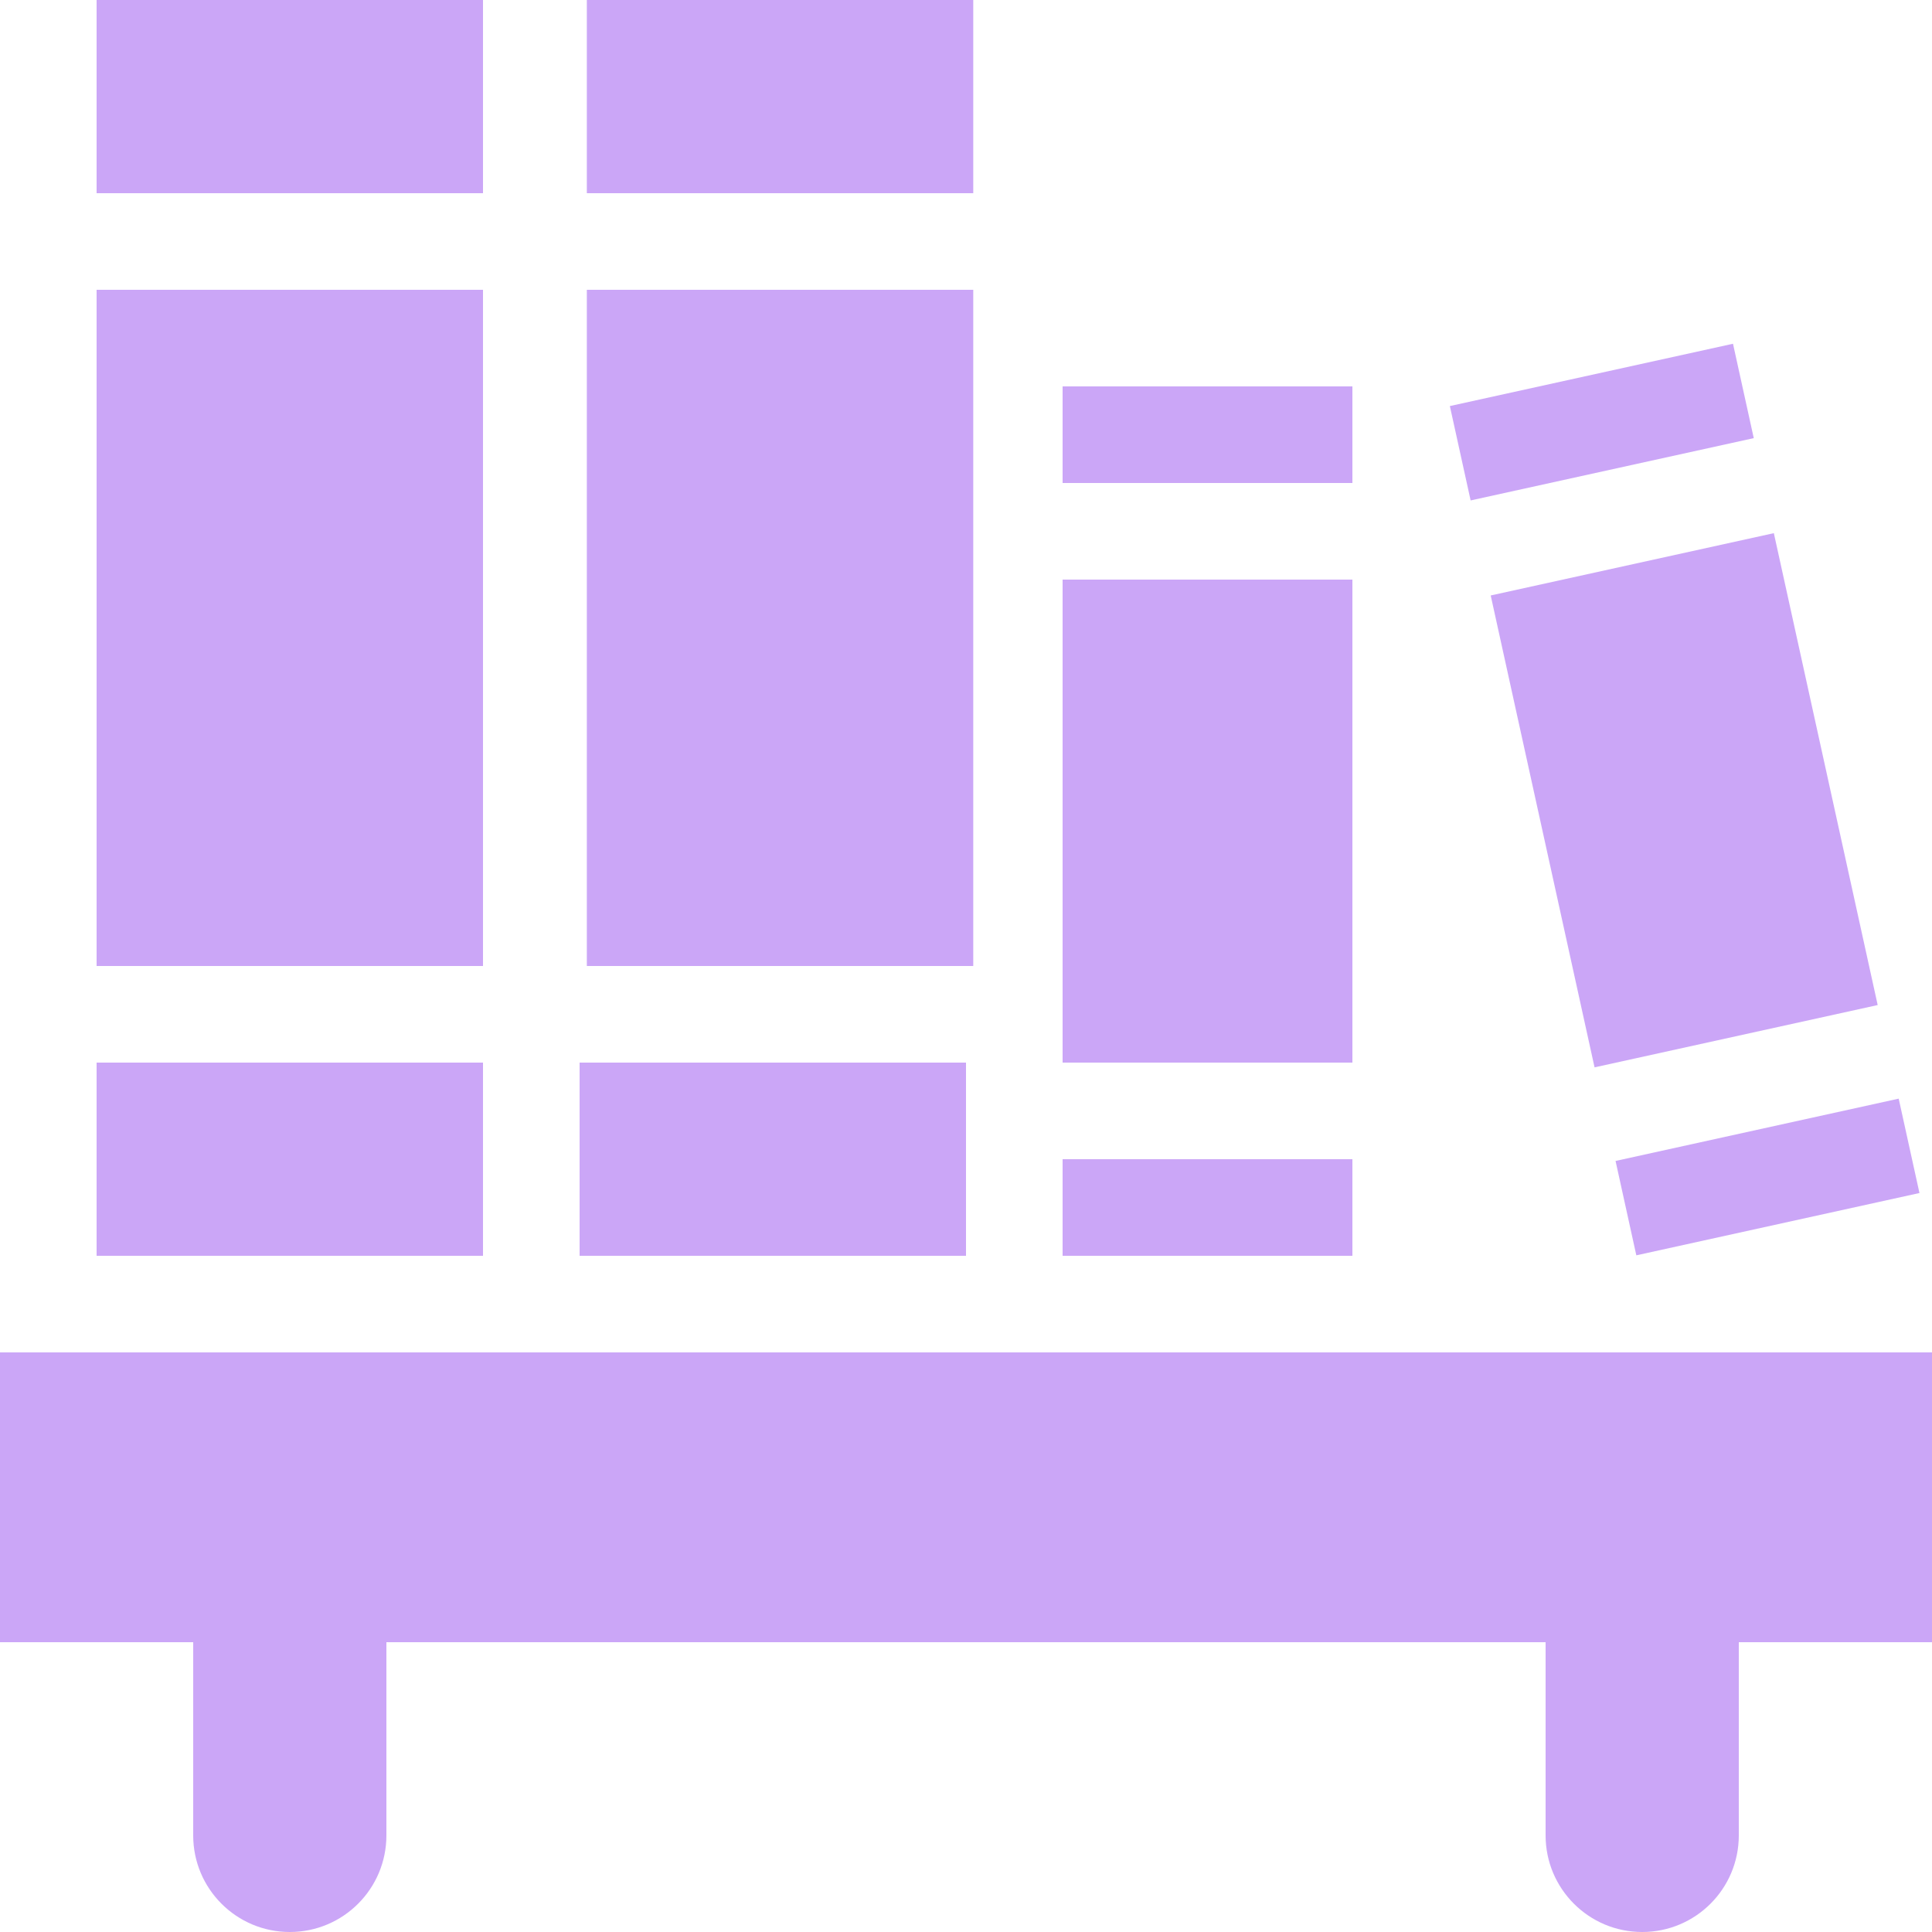
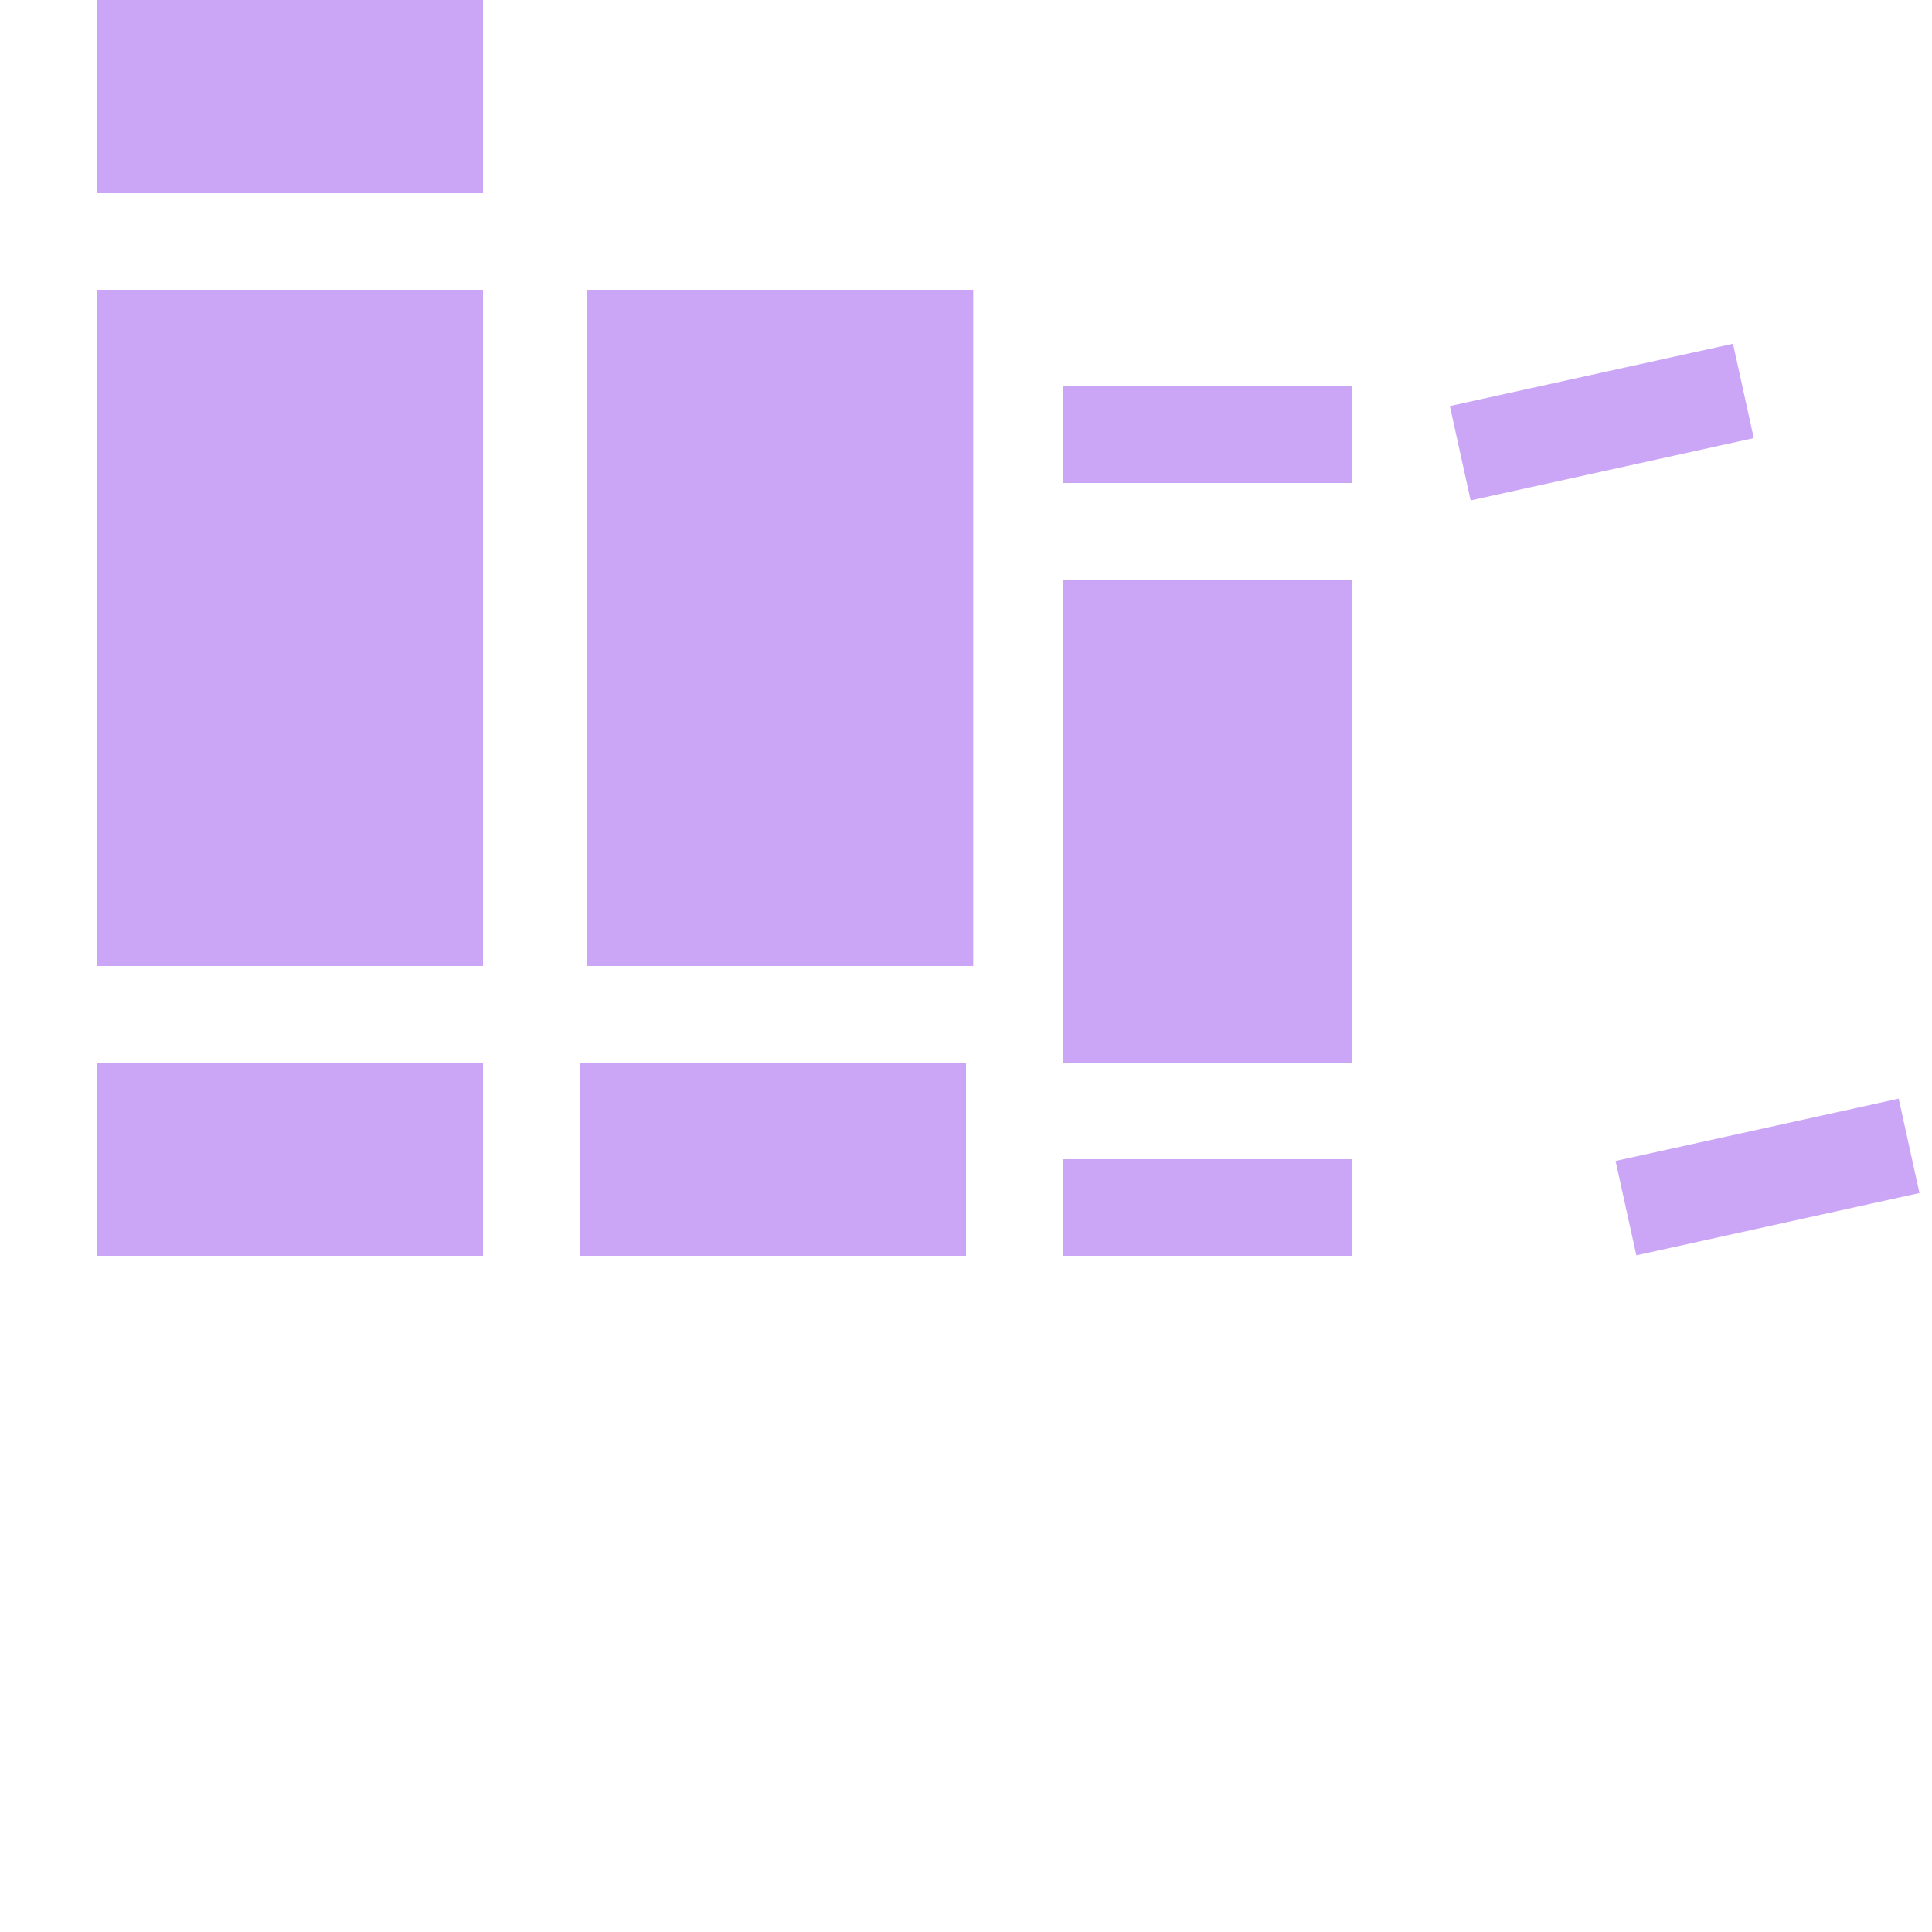
<svg xmlns="http://www.w3.org/2000/svg" style="isolation:isolate" width="16" height="16" viewBox="0 0 16 16">
  <g>
-     <path fill="#CBA6F7" d="M 0 11.2 L 0 13.6 L 1.6 13.6 L 1.6 15.2 C 1.6 15.642 1.958 16 2.4 16 C 2.842 16 3.2 15.642 3.2 15.2 L 3.2 13.6 L 12.8 13.6 L 12.8 15.2 C 12.8 15.642 13.158 16 13.6 16 C 14.042 16 14.4 15.642 14.4 15.2 L 14.4 13.6 L 16 13.6 L 16 11.2 L 0 11.2 Z" />
    <g>
      <rect fill="#CBA6F7" width="3.2" height="5.6" x=".8" y="2.4" transform="matrix(1,0,0,1,0,0)" />
      <rect fill="#CBA6F7" width="3.2" height="1.6" x=".8" y="0" transform="matrix(1,0,0,1,0,0)" />
      <rect fill="#CBA6F7" width="3.2" height="1.6" x=".8" y="8.8" transform="matrix(1,0,0,1,0,0)" />
    </g>
    <g>
      <rect fill="#CBA6F7" width="3.2" height="5.6" x="4.86" y="2.4" transform="matrix(1,0,0,1,0,0)" />
      <rect fill="#CBA6F7" width="3.2" height="1.6" x="4.8" y="8.8" transform="matrix(1,0,0,1,0,0)" />
-       <rect fill="#CBA6F7" width="3.2" height="1.6" x="4.86" y="0" transform="matrix(1,0,0,1,0,0)" />
    </g>
    <g>
      <rect fill="#CBA6F7" width="2.4" height=".8" x="8.8" y="3.2" transform="matrix(1,0,0,1,0,0)" />
      <rect fill="#CBA6F7" width="2.4" height=".8" x="8.8" y="9.6" transform="matrix(1,0,0,1,0,0)" />
      <rect fill="#CBA6F7" width="2.4" height="4" x="8.8" y="4.8" transform="matrix(1,0,0,1,0,0)" />
    </g>
    <g>
-       <rect fill="#CBA6F7" width="2.4" height="4" x="12.74" y="4.63" transform="matrix(0.977,-0.215,0.215,0.977,-1.097,3.147)" />
      <rect fill="#CBA6F7" width="2.4" height=".8" x="13.43" y="9.35" transform="matrix(0.977,-0.215,0.215,0.977,-1.752,3.367)" />
      <rect fill="#CBA6F7" width="2.4" height=".8" x="12.06" y="3.1" transform="matrix(0.977,-0.215,0.215,0.977,-0.442,2.927)" />
    </g>
  </g>
</svg>